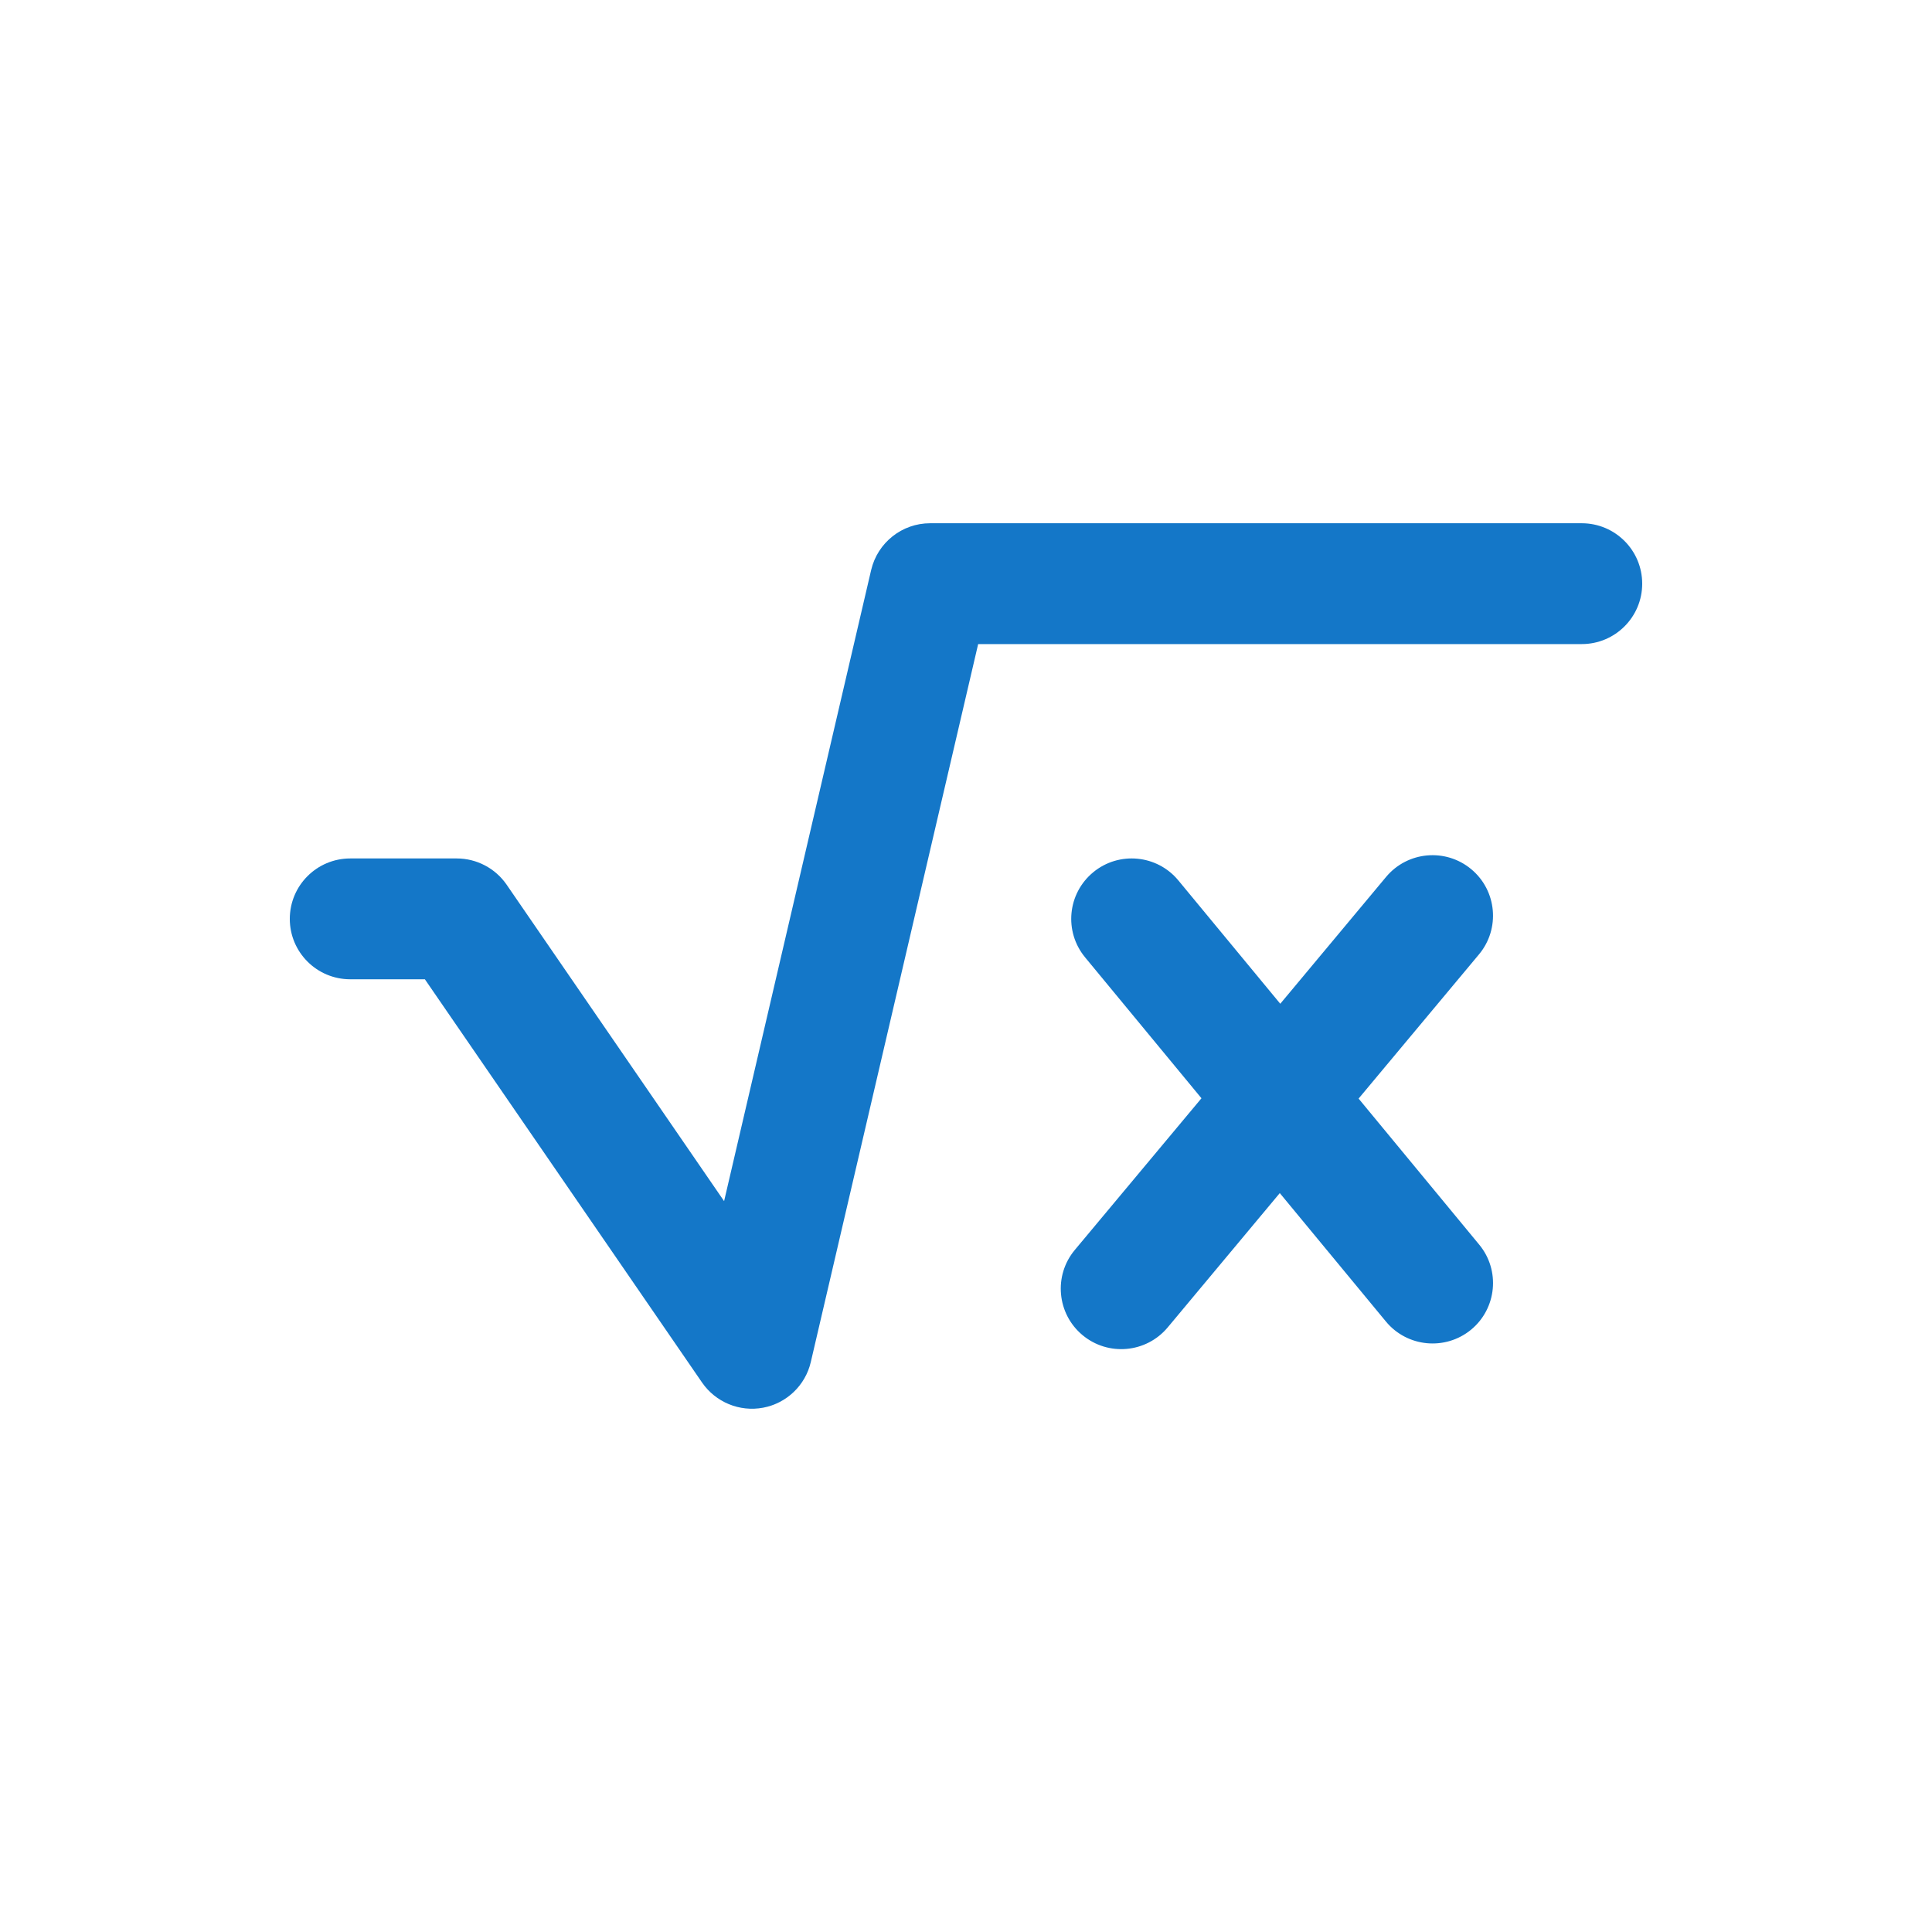
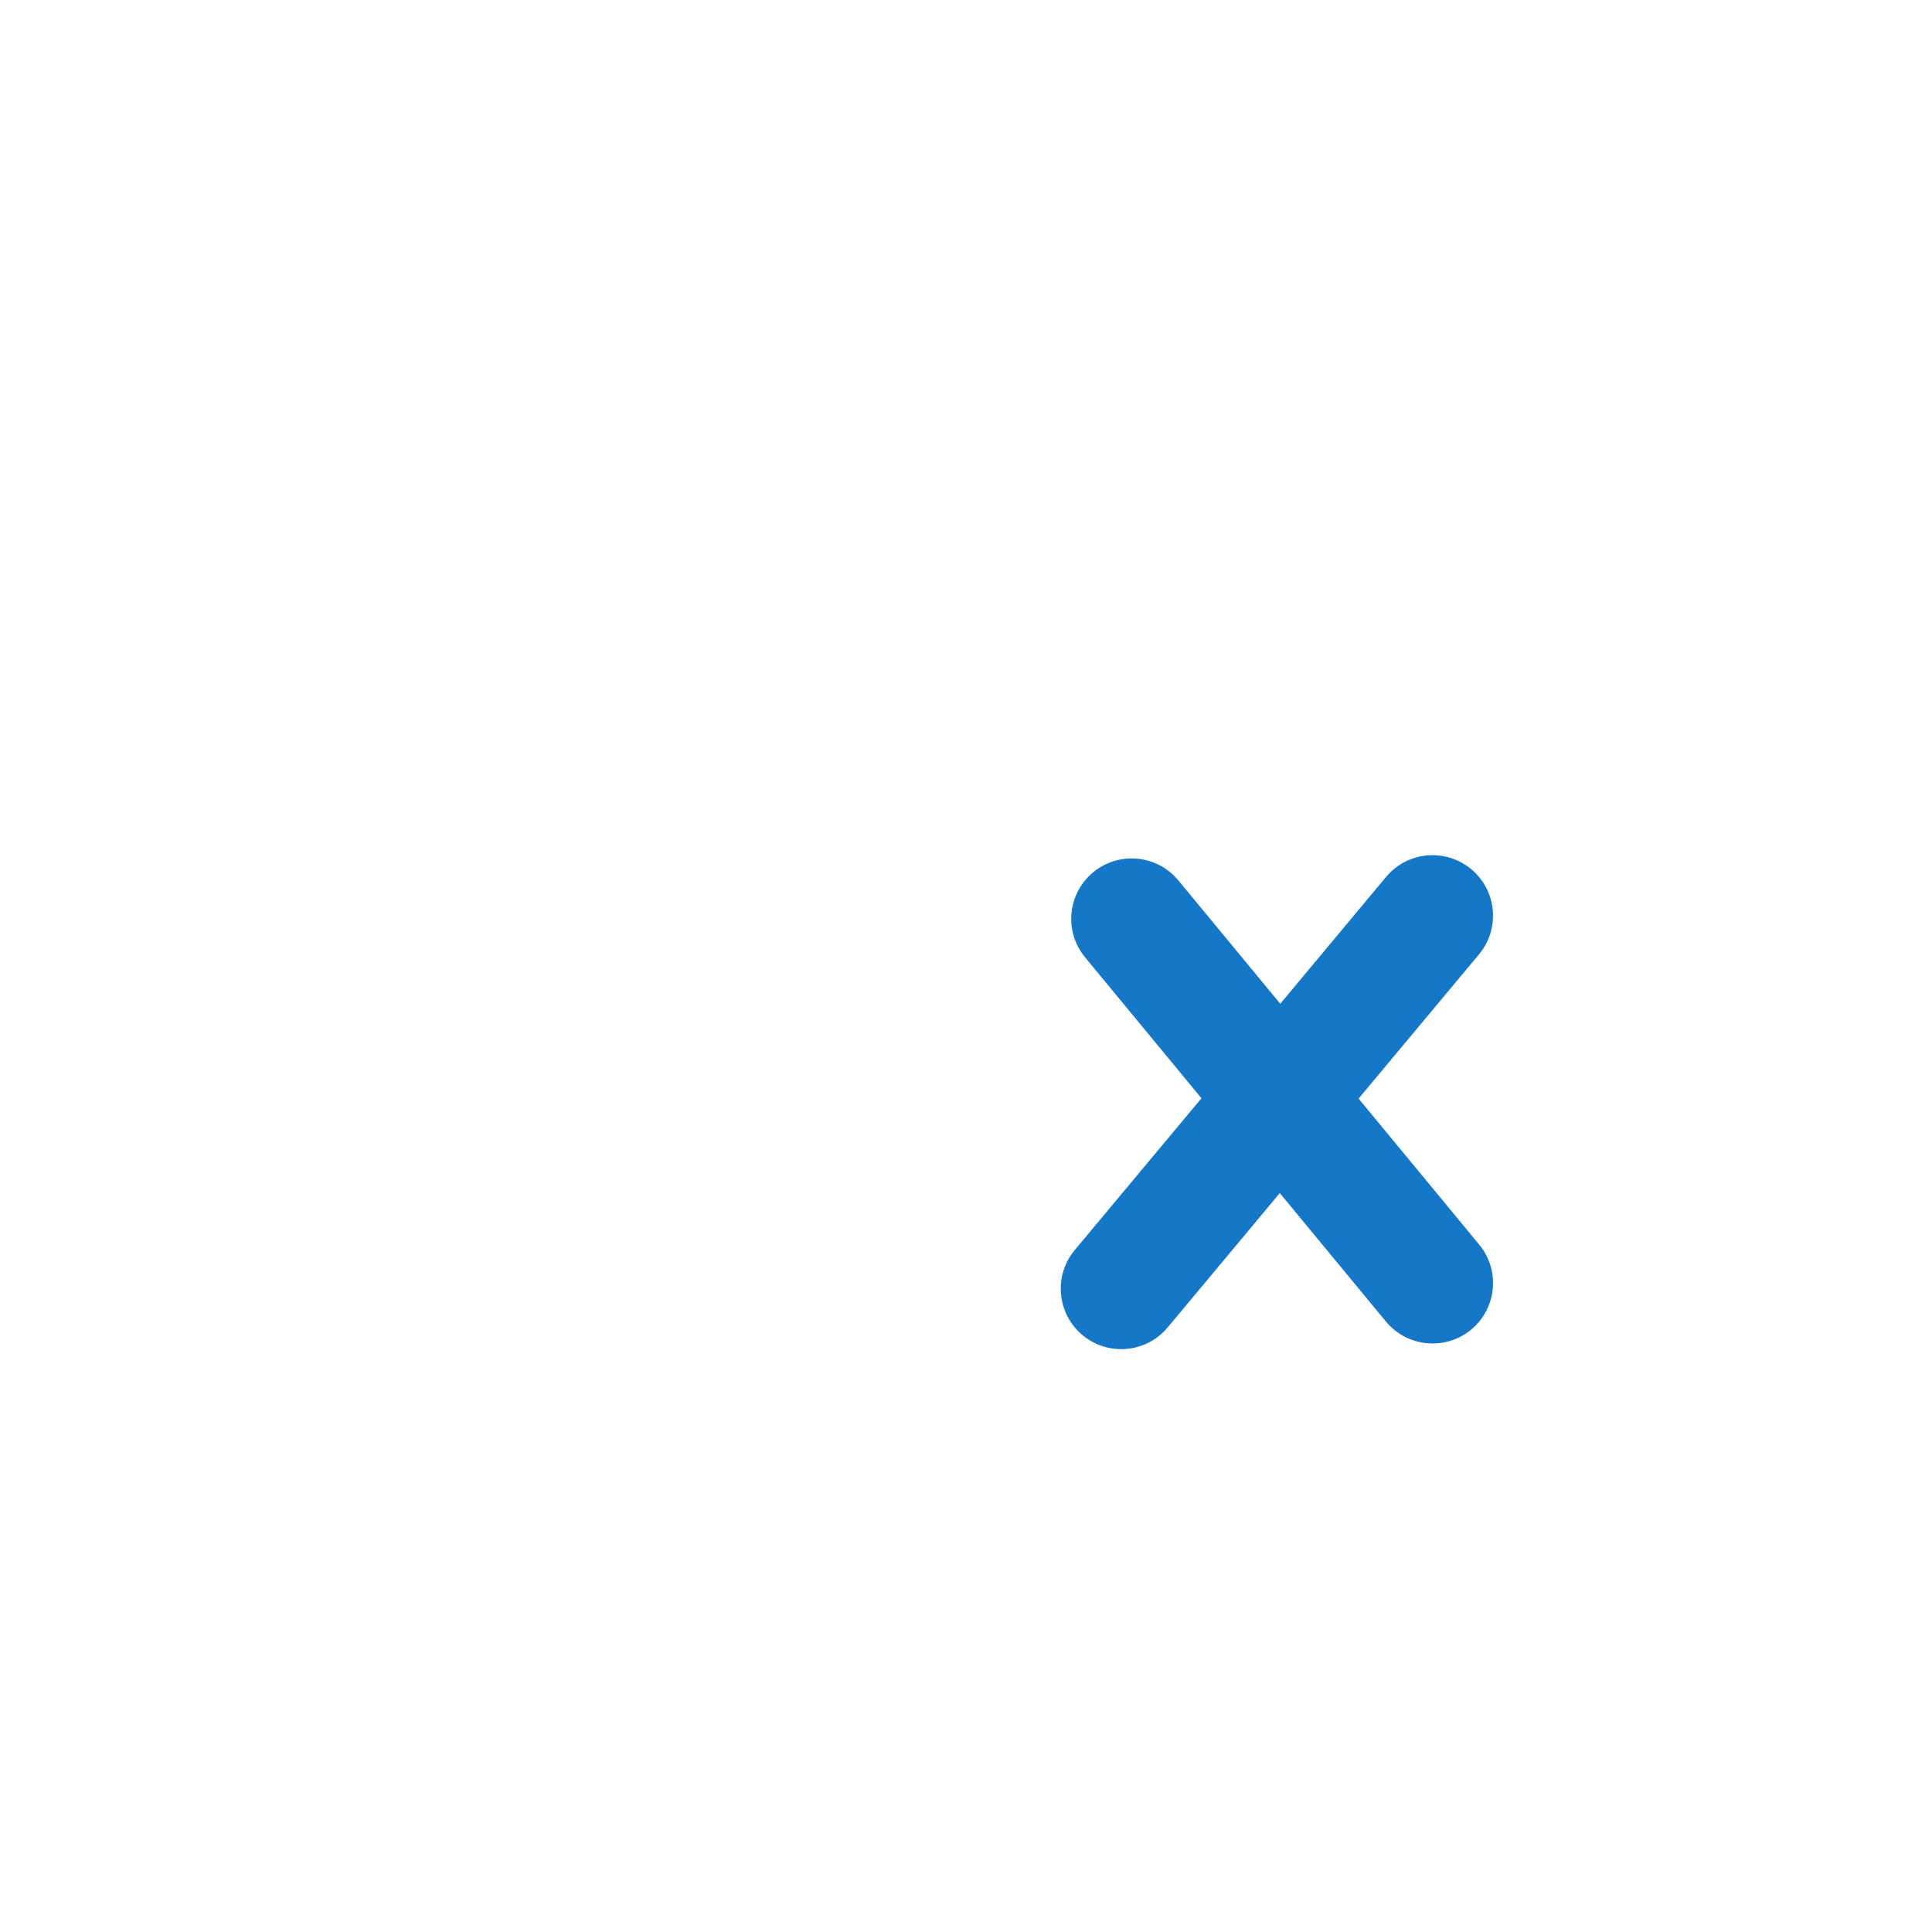
<svg xmlns="http://www.w3.org/2000/svg" width="24" height="24" viewBox="0 0 24 24" fill="none">
-   <path d="M11.554 6.5C11.205 6.5 10.902 6.741 10.822 7.08L8.995 14.921L6.293 10.989C6.153 10.786 5.921 10.664 5.674 10.664H4.351C3.936 10.664 3.6 11 3.6 11.415C3.6 11.829 3.936 12.165 4.351 12.165H5.278L8.721 17.174C8.89 17.419 9.187 17.542 9.48 17.487C9.772 17.432 10.005 17.209 10.072 16.92L12.151 8.001H19.649C20.064 8.001 20.4 7.665 20.4 7.251C20.4 6.836 20.064 6.5 19.649 6.5H11.554Z" fill="#1477C8" />
  <path d="M18.277 10.798C18.595 11.063 18.638 11.537 18.373 11.855L16.877 13.647L18.375 15.461C18.639 15.78 18.594 16.254 18.274 16.518C17.954 16.781 17.48 16.736 17.216 16.416L15.898 14.821L14.506 16.489C14.24 16.808 13.766 16.851 13.447 16.585C13.129 16.32 13.086 15.846 13.351 15.528L14.925 13.643L13.479 11.892C13.215 11.572 13.26 11.099 13.581 10.835C13.9 10.572 14.374 10.617 14.638 10.937L15.904 12.469L17.218 10.894C17.484 10.575 17.958 10.532 18.277 10.798Z" fill="#1477C8" />
</svg>